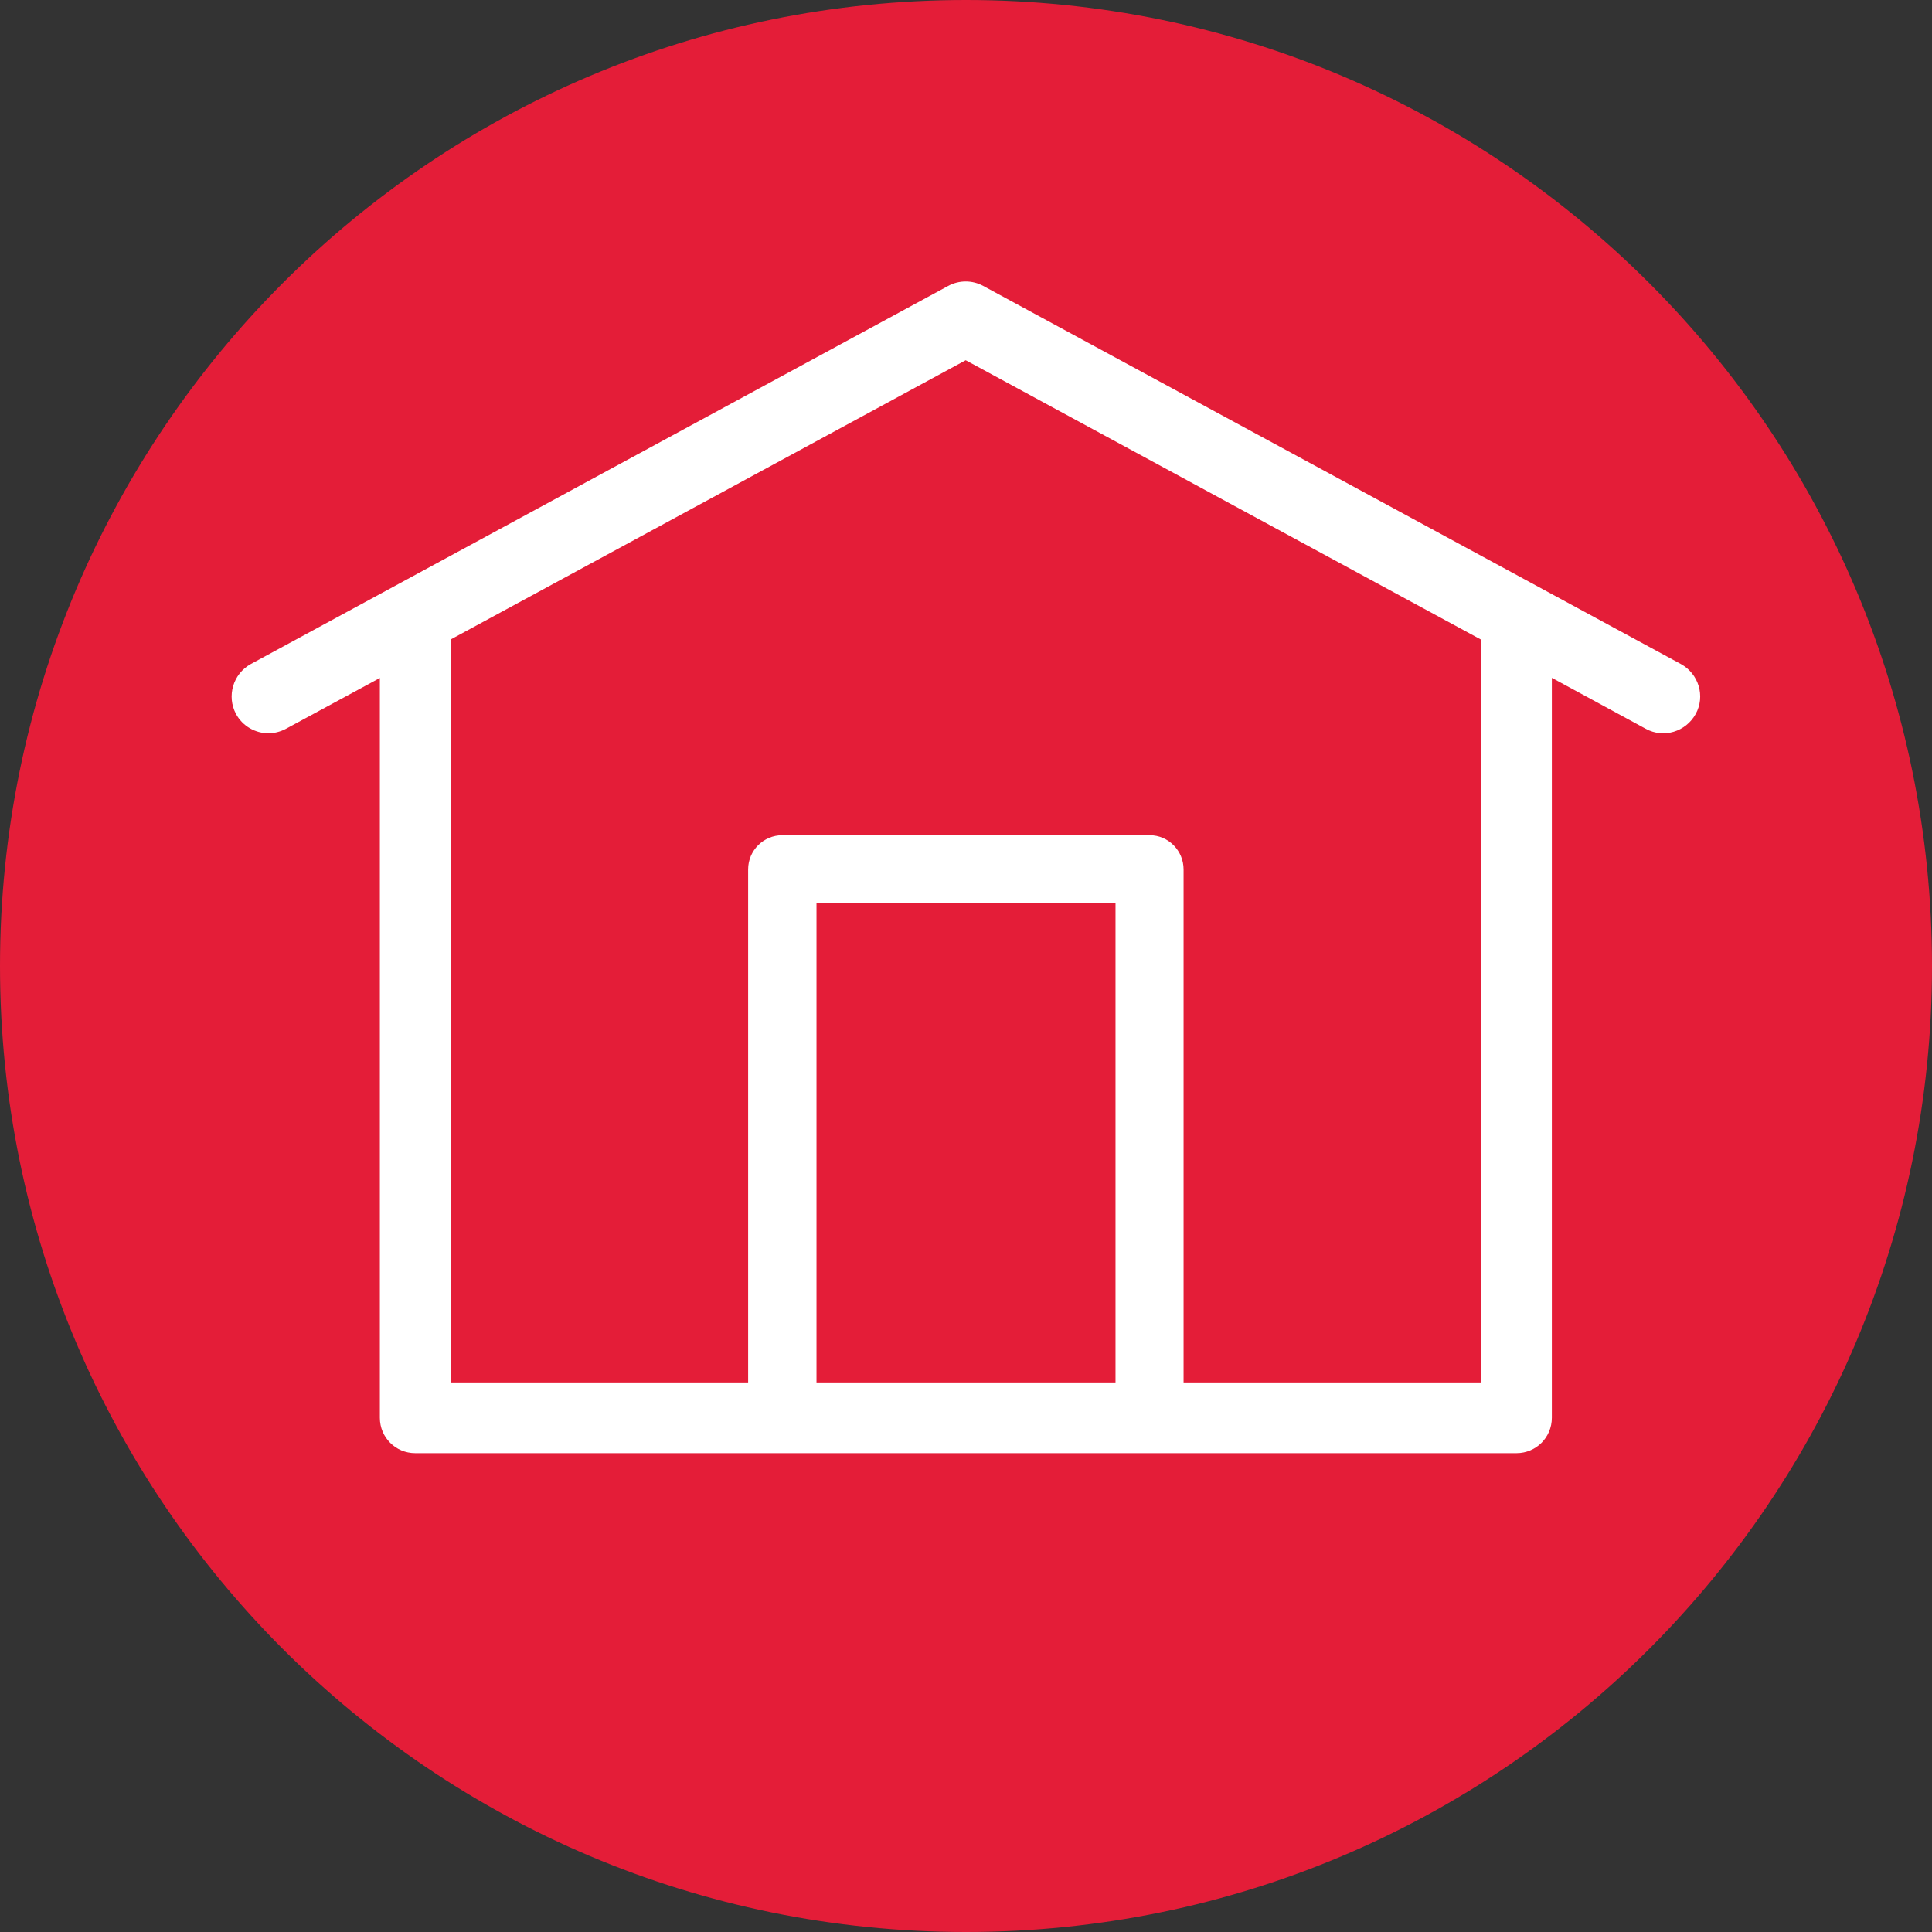
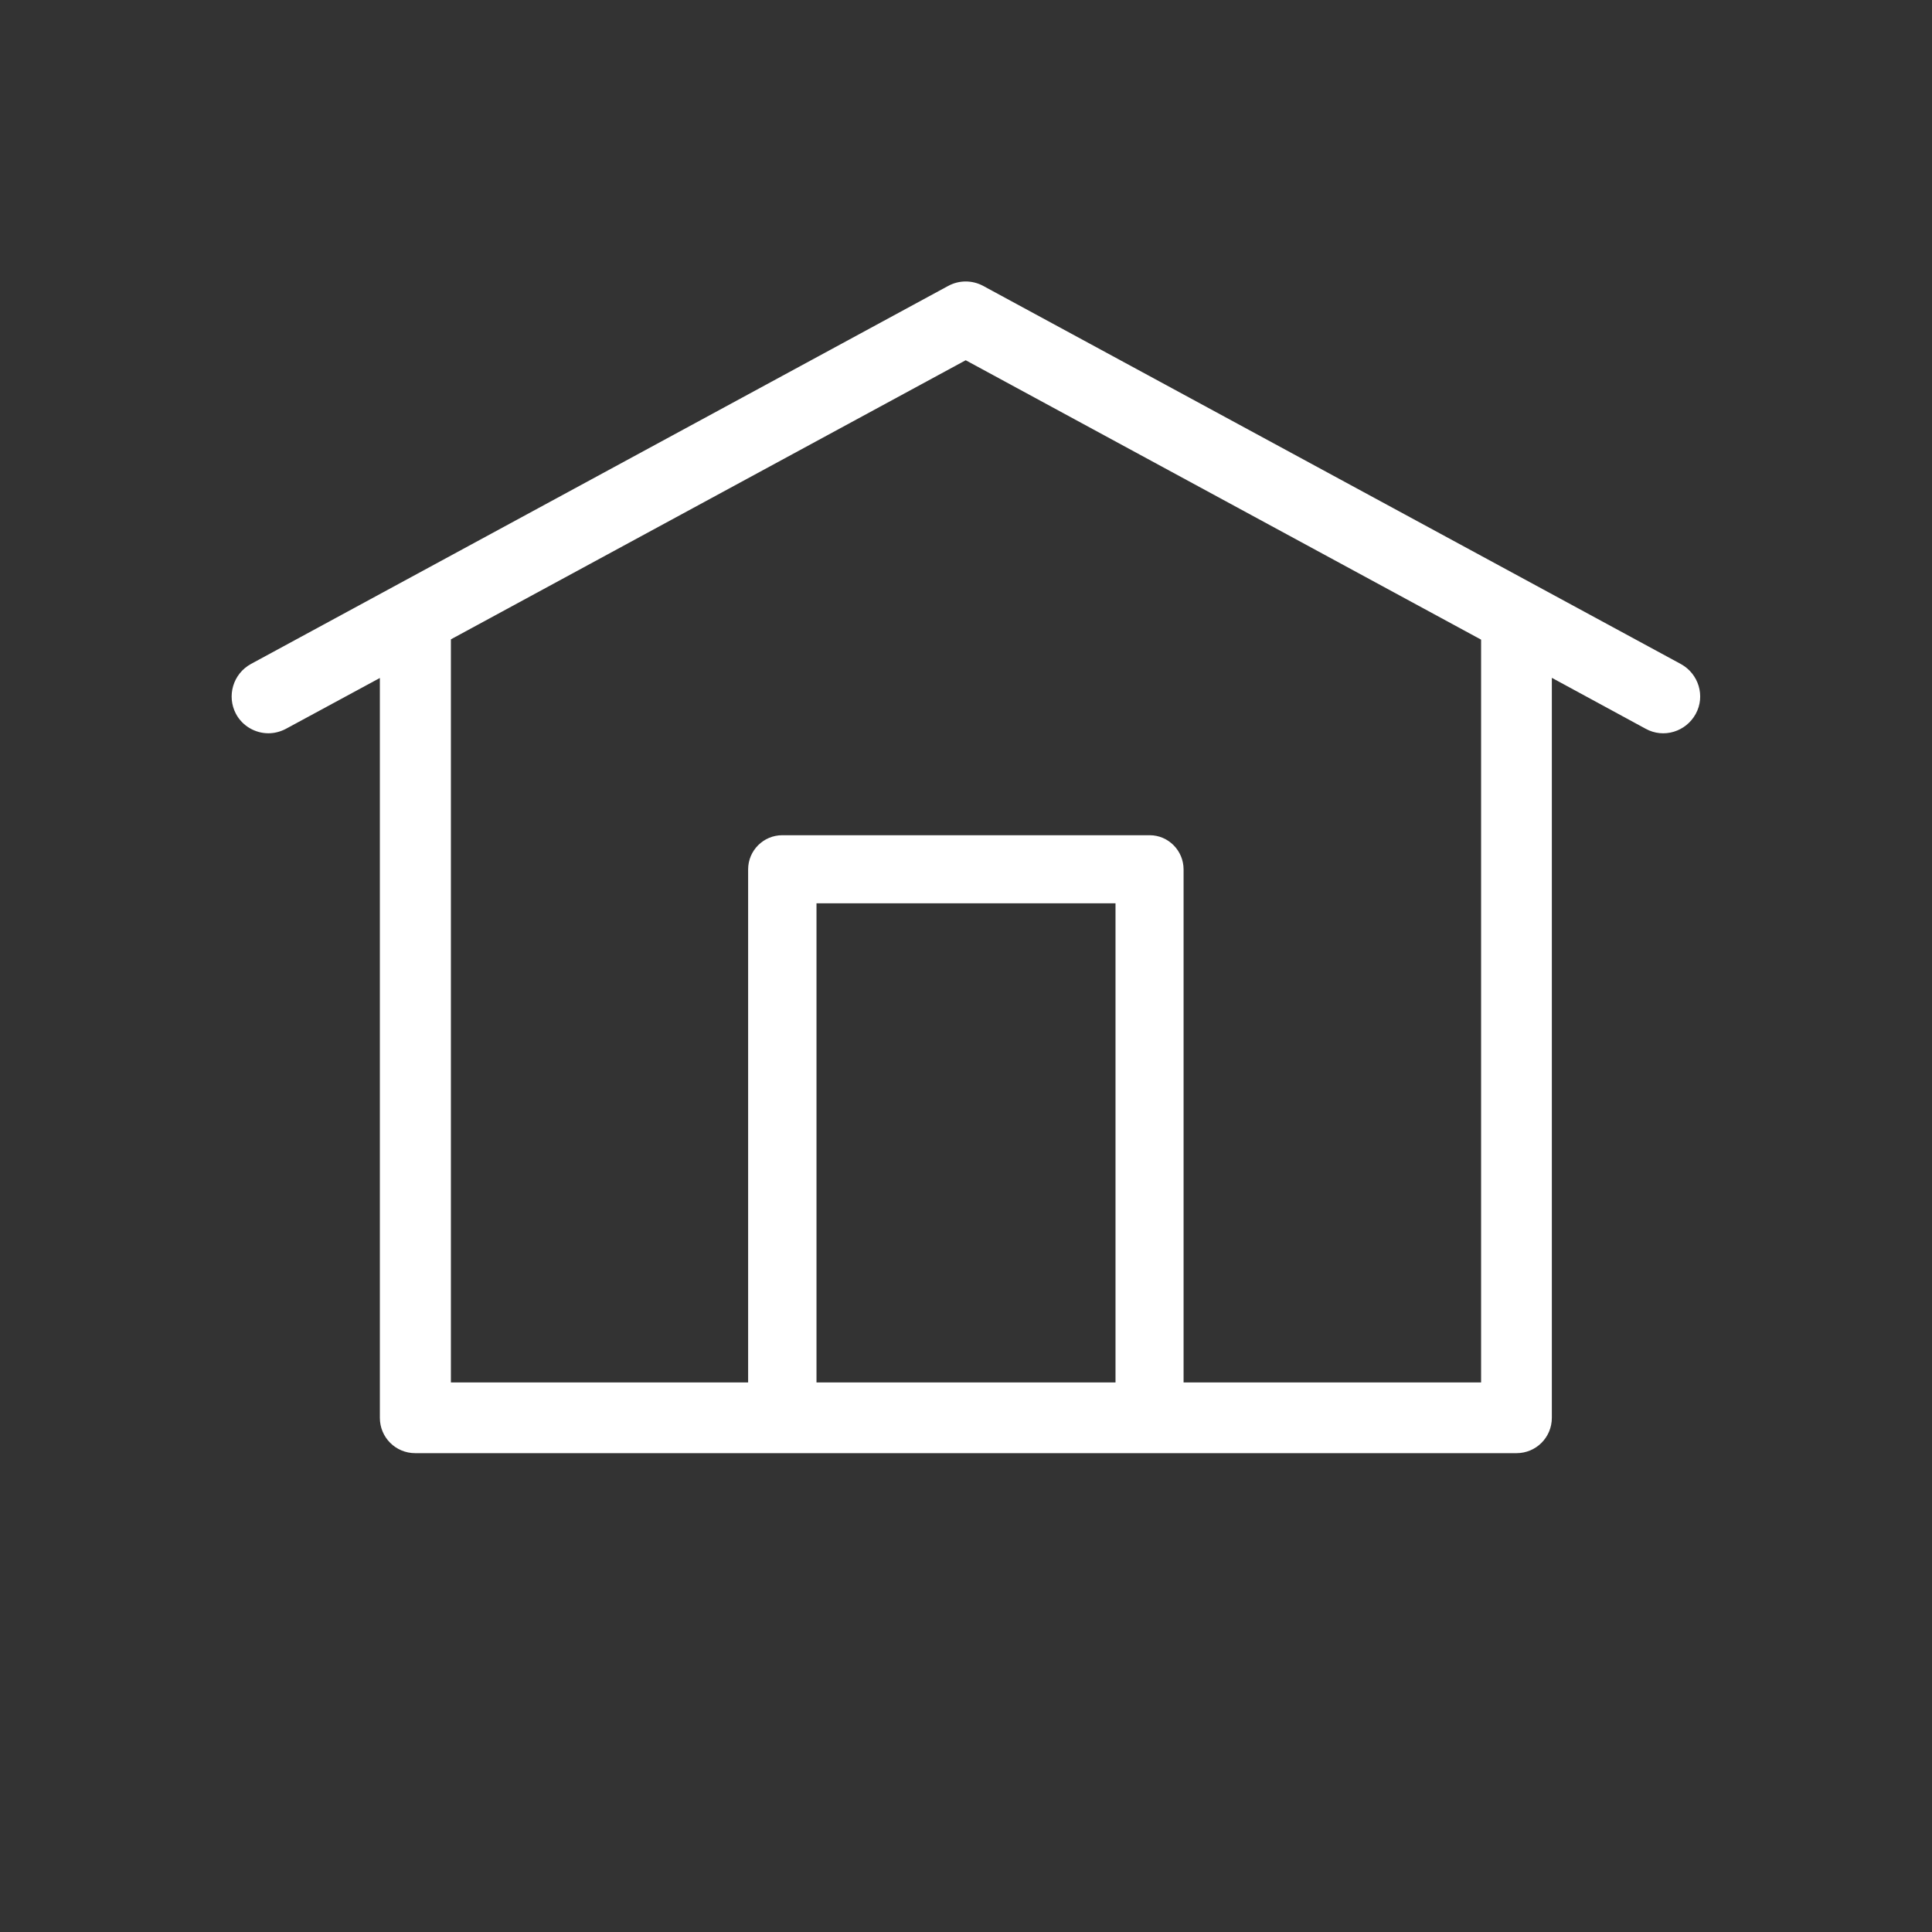
<svg xmlns="http://www.w3.org/2000/svg" xmlns:xlink="http://www.w3.org/1999/xlink" version="1.1" id="Layer_1" x="0px" y="0px" viewBox="0 0 65 65" style="enable-background:new 0 0 65 65;" xml:space="preserve">
  <rect x="0" y="0" width="65" height="65" fill="#333333" stroke="none" />
  <style type="text/css">
	.st0{clip-path:url(#SVGID_00000016753961413513622990000010392029555805166224_);fill:#E41D38;}
	.st1{clip-path:url(#SVGID_00000016753961413513622990000010392029555805166224_);fill:#FFFFFF;}
</style>
  <g>
    <defs>
      <rect id="SVGID_1_" width="65" height="65" />
    </defs>
    <clipPath id="SVGID_00000098206708097814760390000004333387254279358861_">
      <use xlink:href="#SVGID_1_" style="overflow:visible;" />
    </clipPath>
-     <path style="clip-path:url(#SVGID_00000098206708097814760390000004333387254279358861_);fill:#E41D38;" d="M65,32.5   C65,50.45,50.45,65,32.5,65S0,50.45,0,32.5C0,14.55,14.55,0,32.5,0S65,14.55,65,32.5" />
    <path style="clip-path:url(#SVGID_00000098206708097814760390000004333387254279358861_);fill:#FFFFFF;" d="M39.82,46.51V29.25   c0-0.63-0.51-1.15-1.14-1.15H26.32c-0.63,0-1.15,0.51-1.15,1.15v17.26H15.17V21.51l17.32-9.39l17.34,9.4v24.99H39.82z M37.53,46.51   H27.47V30.39h10.06V46.51z M52.22,22.81l3.15,1.71c0.6,0.33,1.35,0.1,1.68-0.5c0.33-0.6,0.1-1.35-0.5-1.68L33.08,9.62   c-0.37-0.2-0.81-0.2-1.18,0L8.44,22.34c-0.6,0.33-0.82,1.08-0.5,1.68c0.22,0.41,0.65,0.65,1.09,0.65c0.2,0,0.4-0.05,0.59-0.15   l3.16-1.71V47.7c0,0.66,0.53,1.19,1.19,1.19h37.05c0.66,0,1.19-0.53,1.19-1.19V22.81z" />
  </g>
</svg>